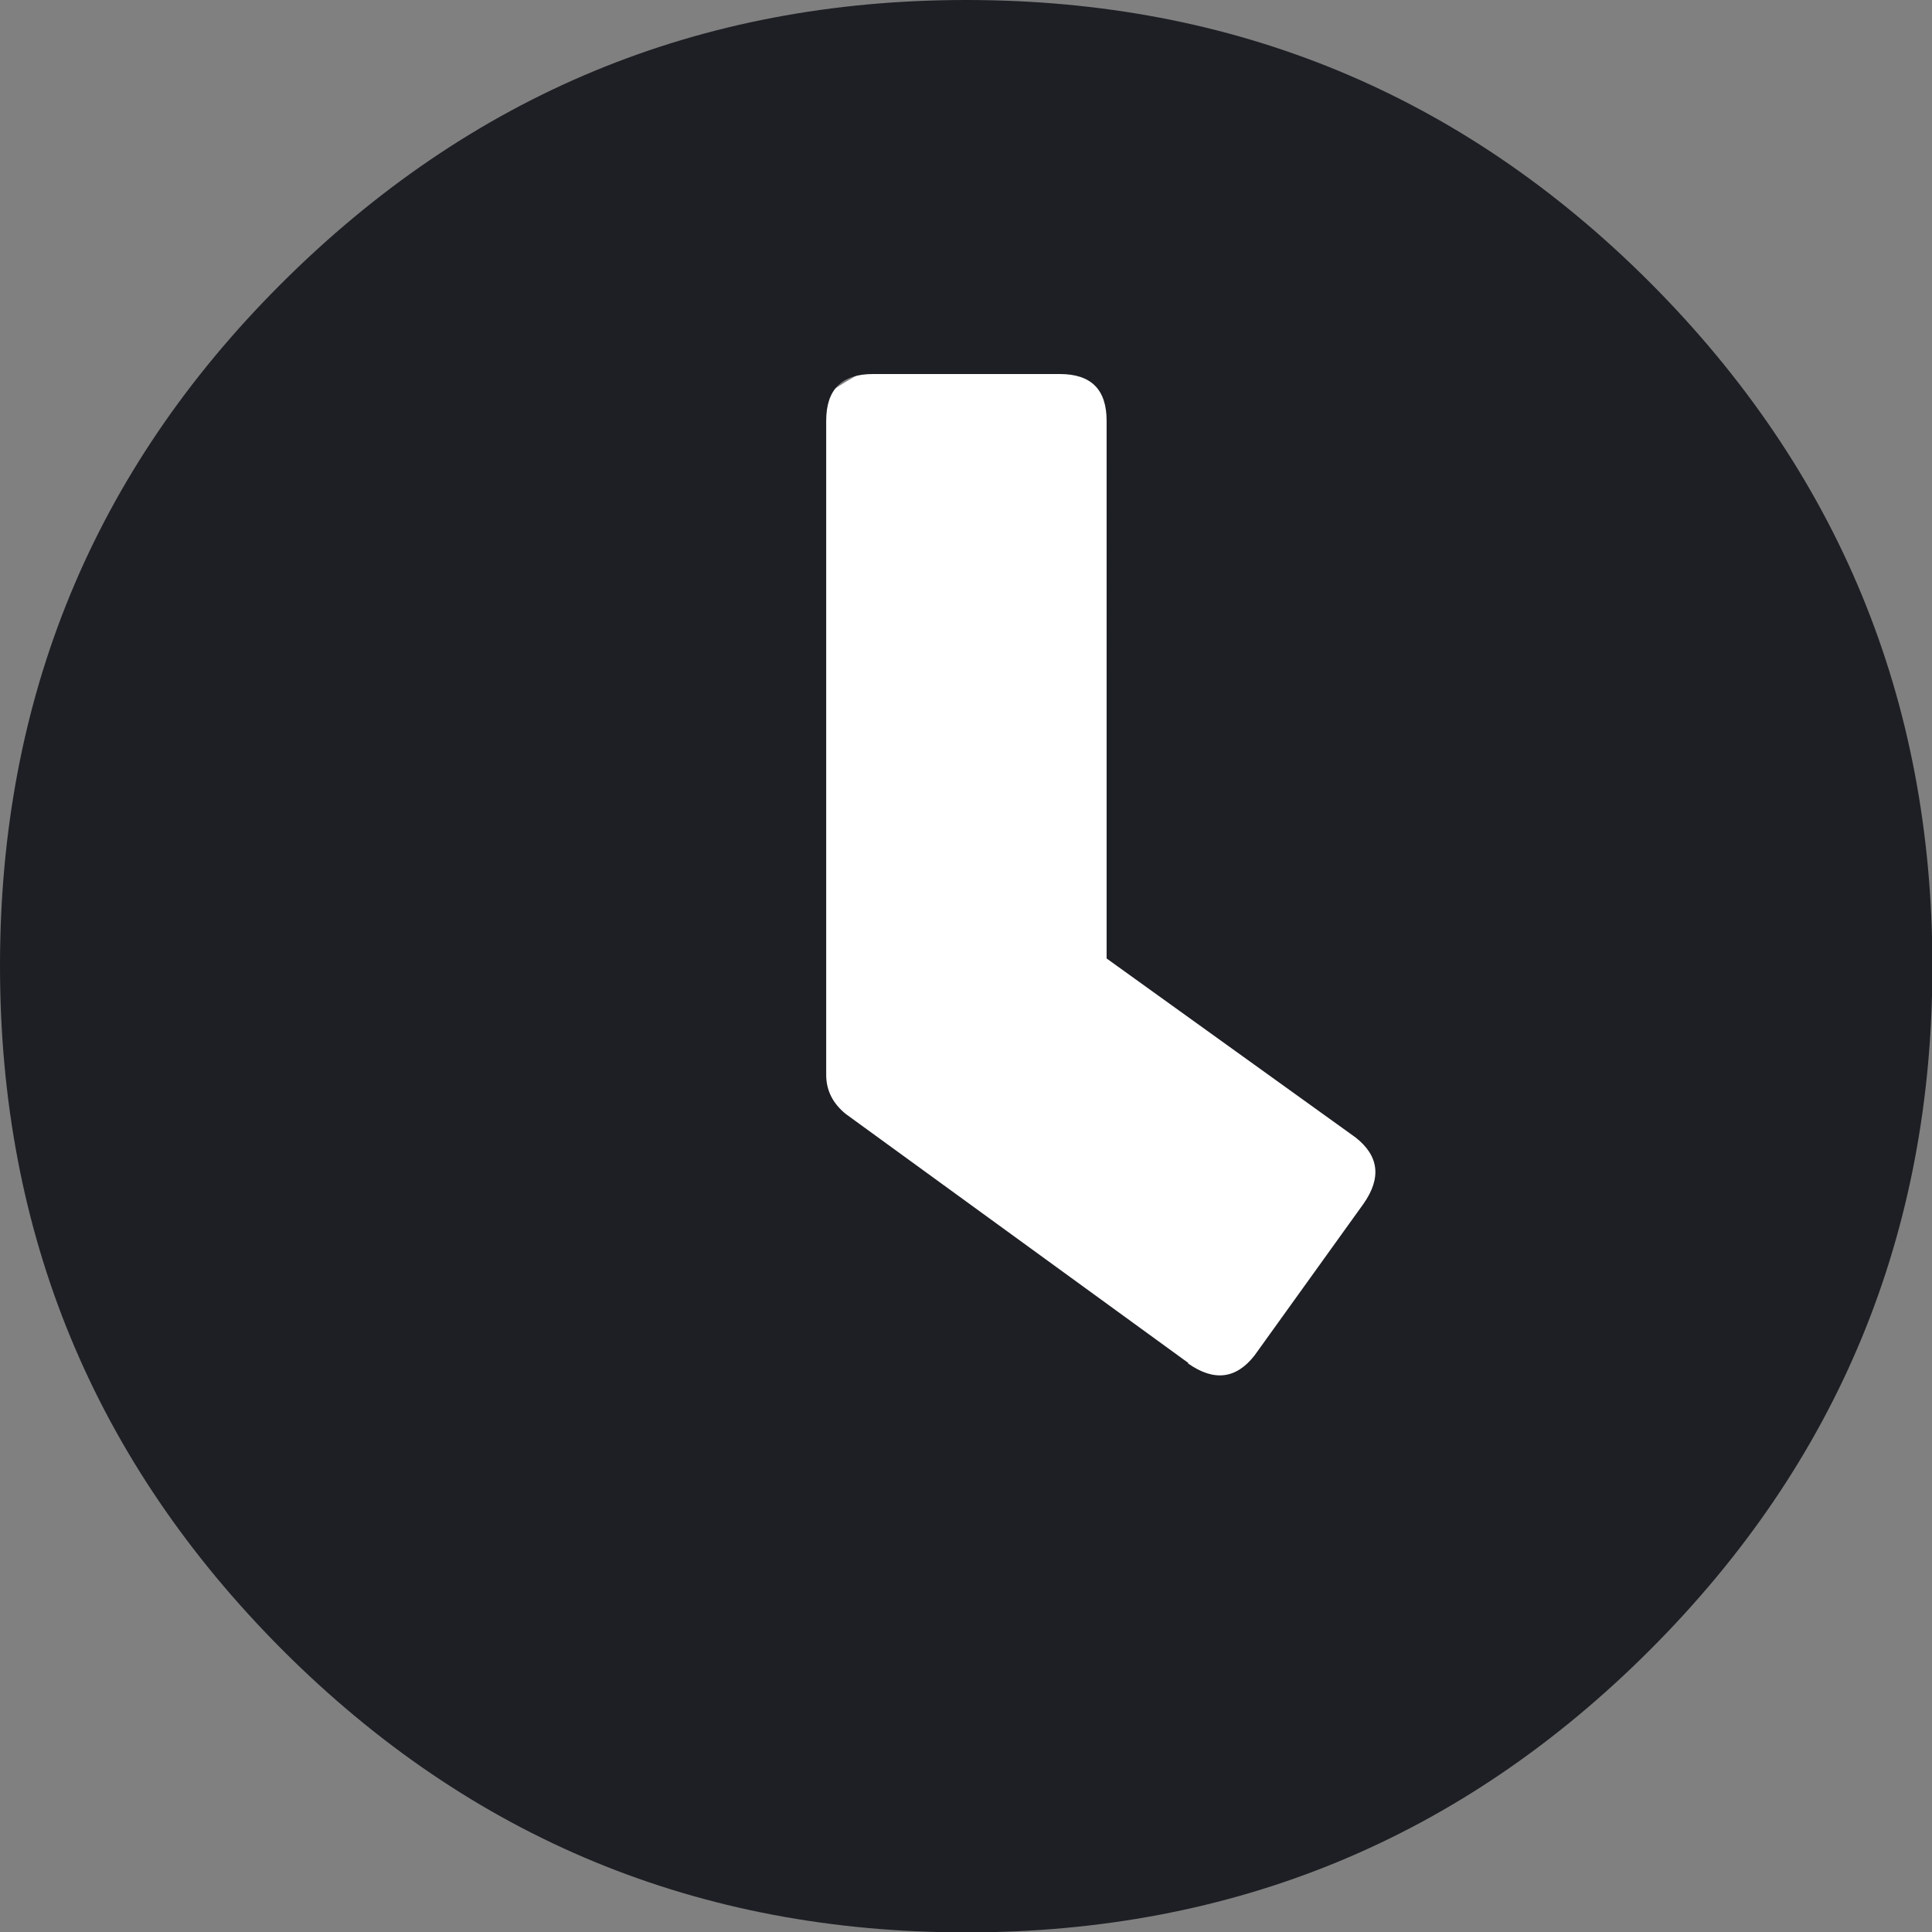
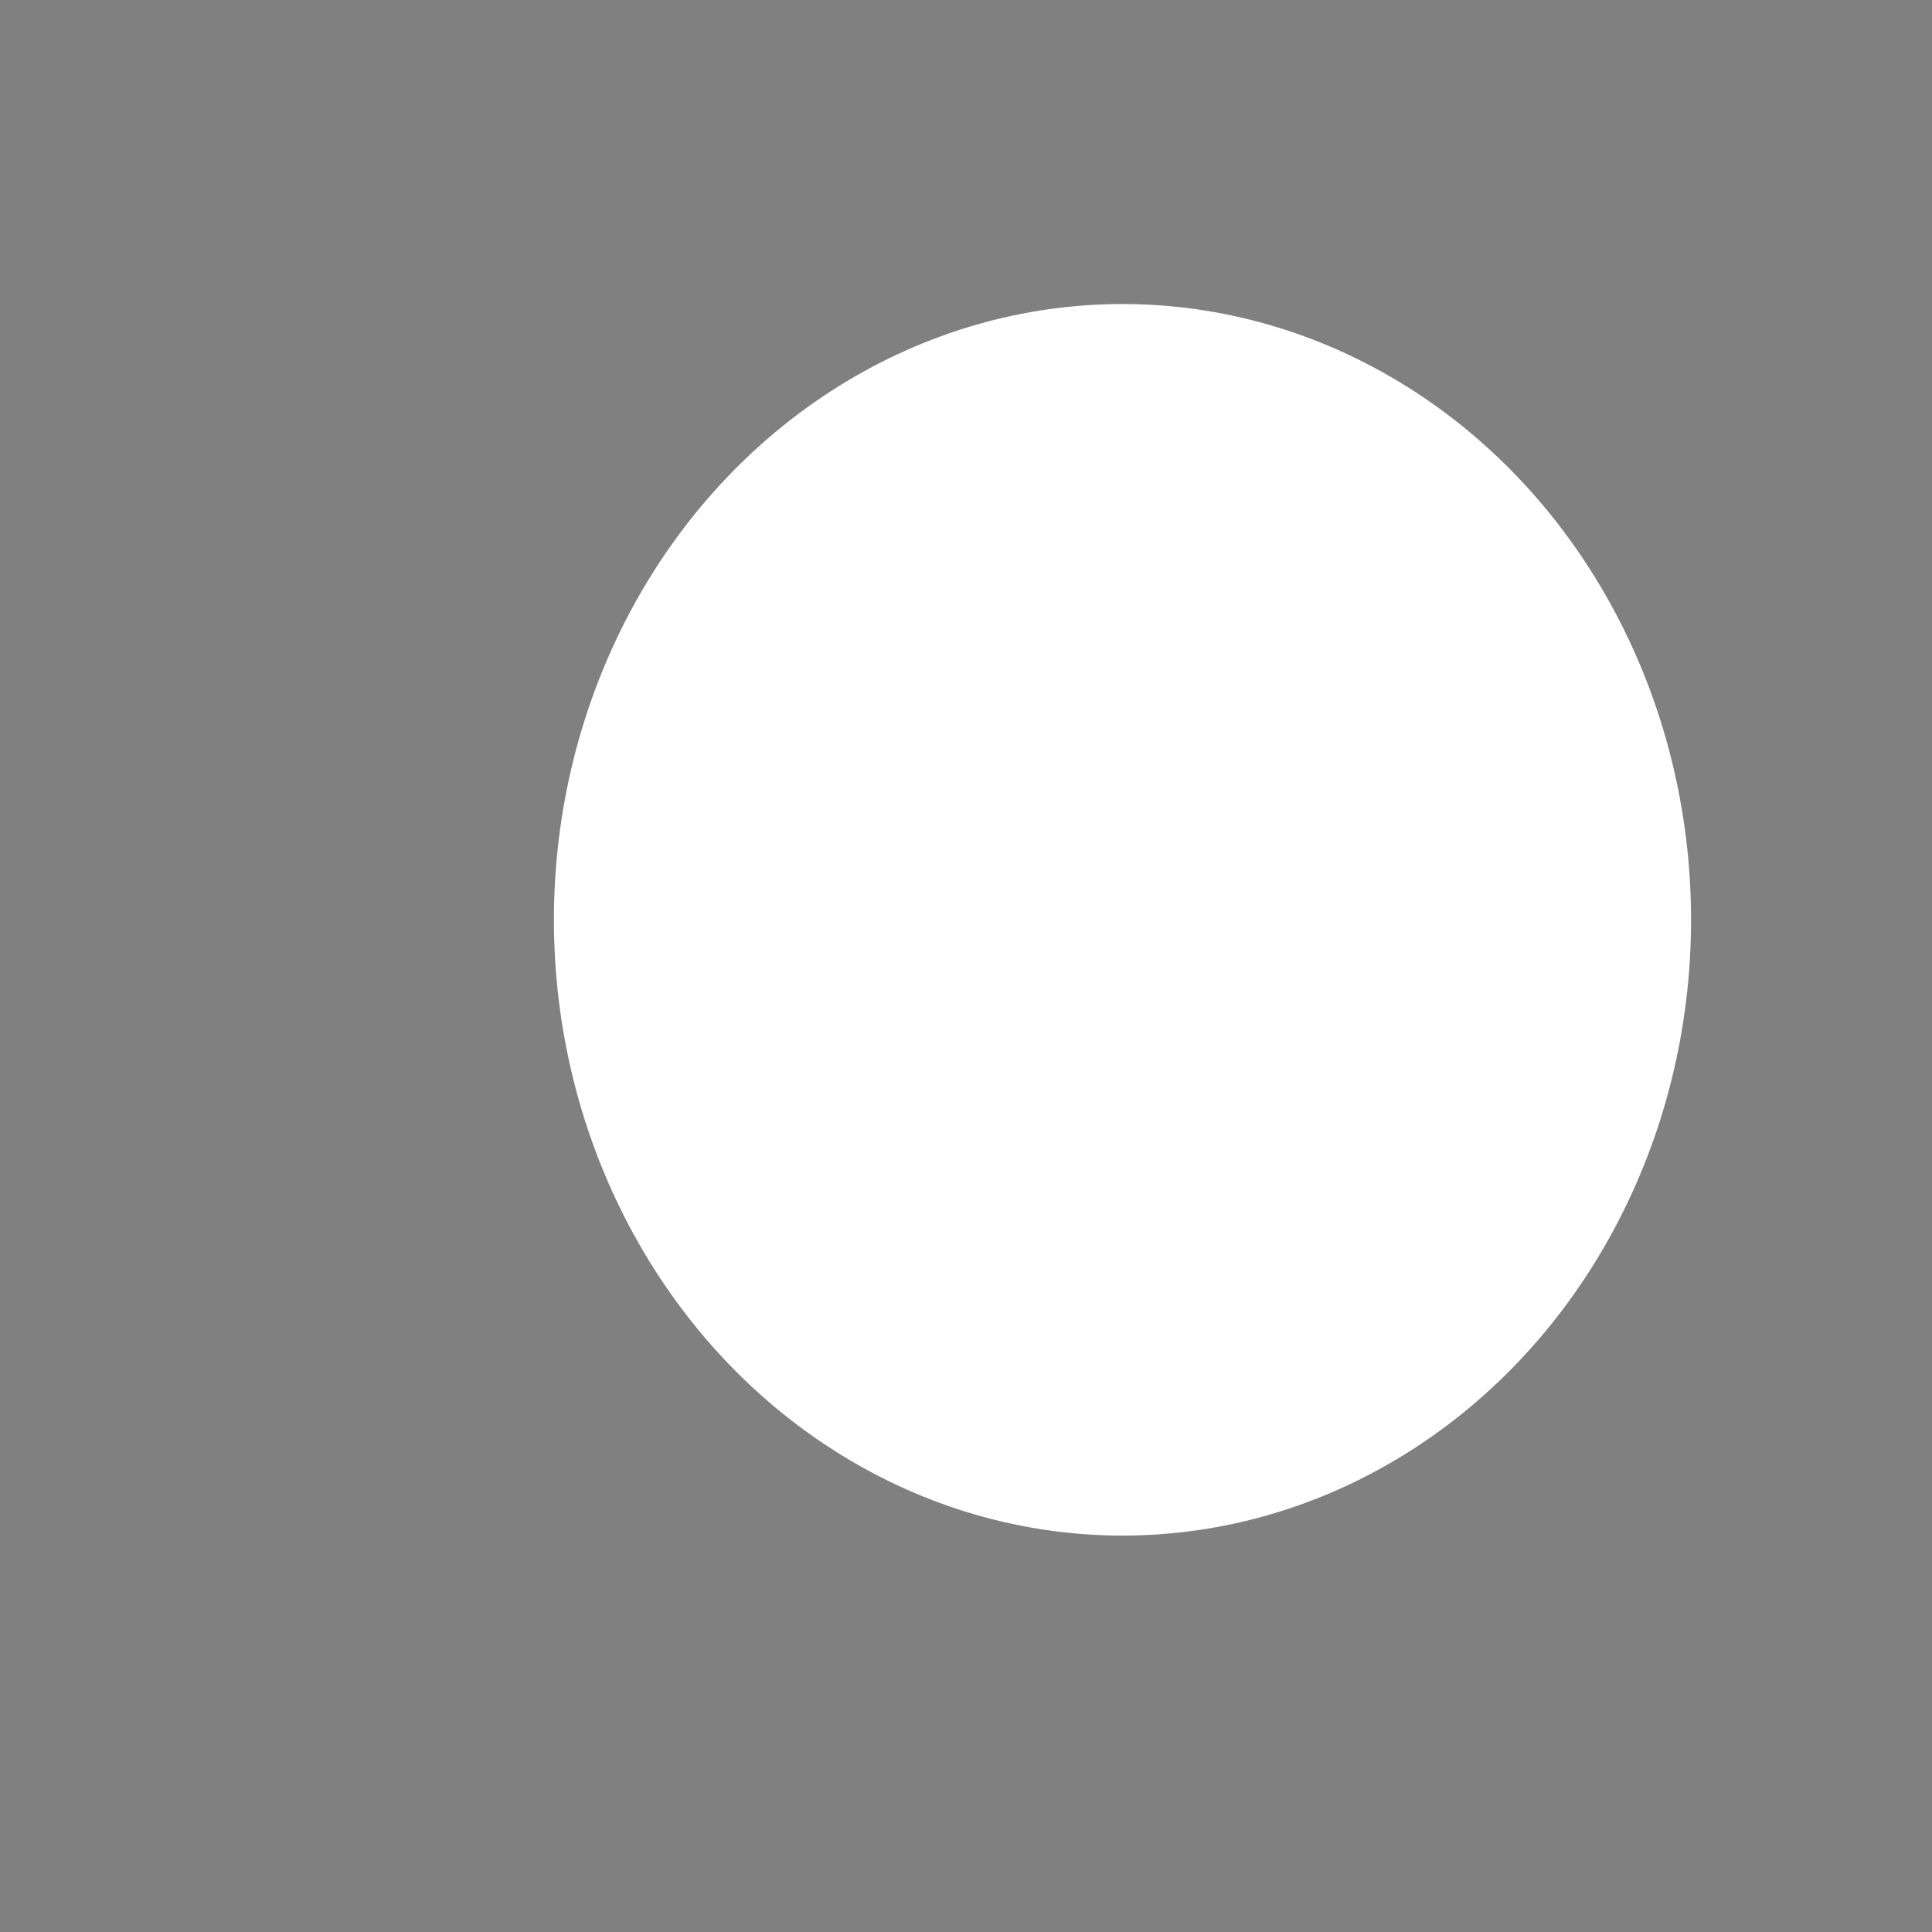
<svg xmlns="http://www.w3.org/2000/svg" viewBox="0 0 47.47 47.47">
  <rect x="0" y="0" width="47.47" height="47.47" fill="#808080" stroke="none" />
  <defs>
    <style>.d{fill:#fff;}.e{fill:#1d1f24;}</style>
  </defs>
  <g id="a" />
  <g id="b">
    <g id="c">
      <g>
        <ellipse class="d" cx="27.58" cy="22.6" rx="13.97" ry="15.13" />
-         <path class="e" d="M6.89,6.99C11.55,2.33,17.16,0,23.74,0s12.17,2.31,16.8,6.94c4.62,4.63,6.94,10.23,6.94,16.8s-2.31,12.17-6.94,16.8c-4.63,4.63-10.22,6.94-16.8,6.94s-12.17-2.31-16.8-6.94C2.31,35.9,0,30.31,0,23.73S2.3,11.58,6.89,6.99m22.3,26.51c.64,.45,1.18,.38,1.63-.19l2.68-3.73c.45-.64,.38-1.18-.19-1.63l-6.12-4.4V10.34c0-.77-.38-1.15-1.15-1.15h-4.59c-.77,0-1.15,.38-1.15,1.15V26.41c0,.38,.16,.7,.48,.96l8.42,6.12Z" />
      </g>
    </g>
  </g>
</svg>